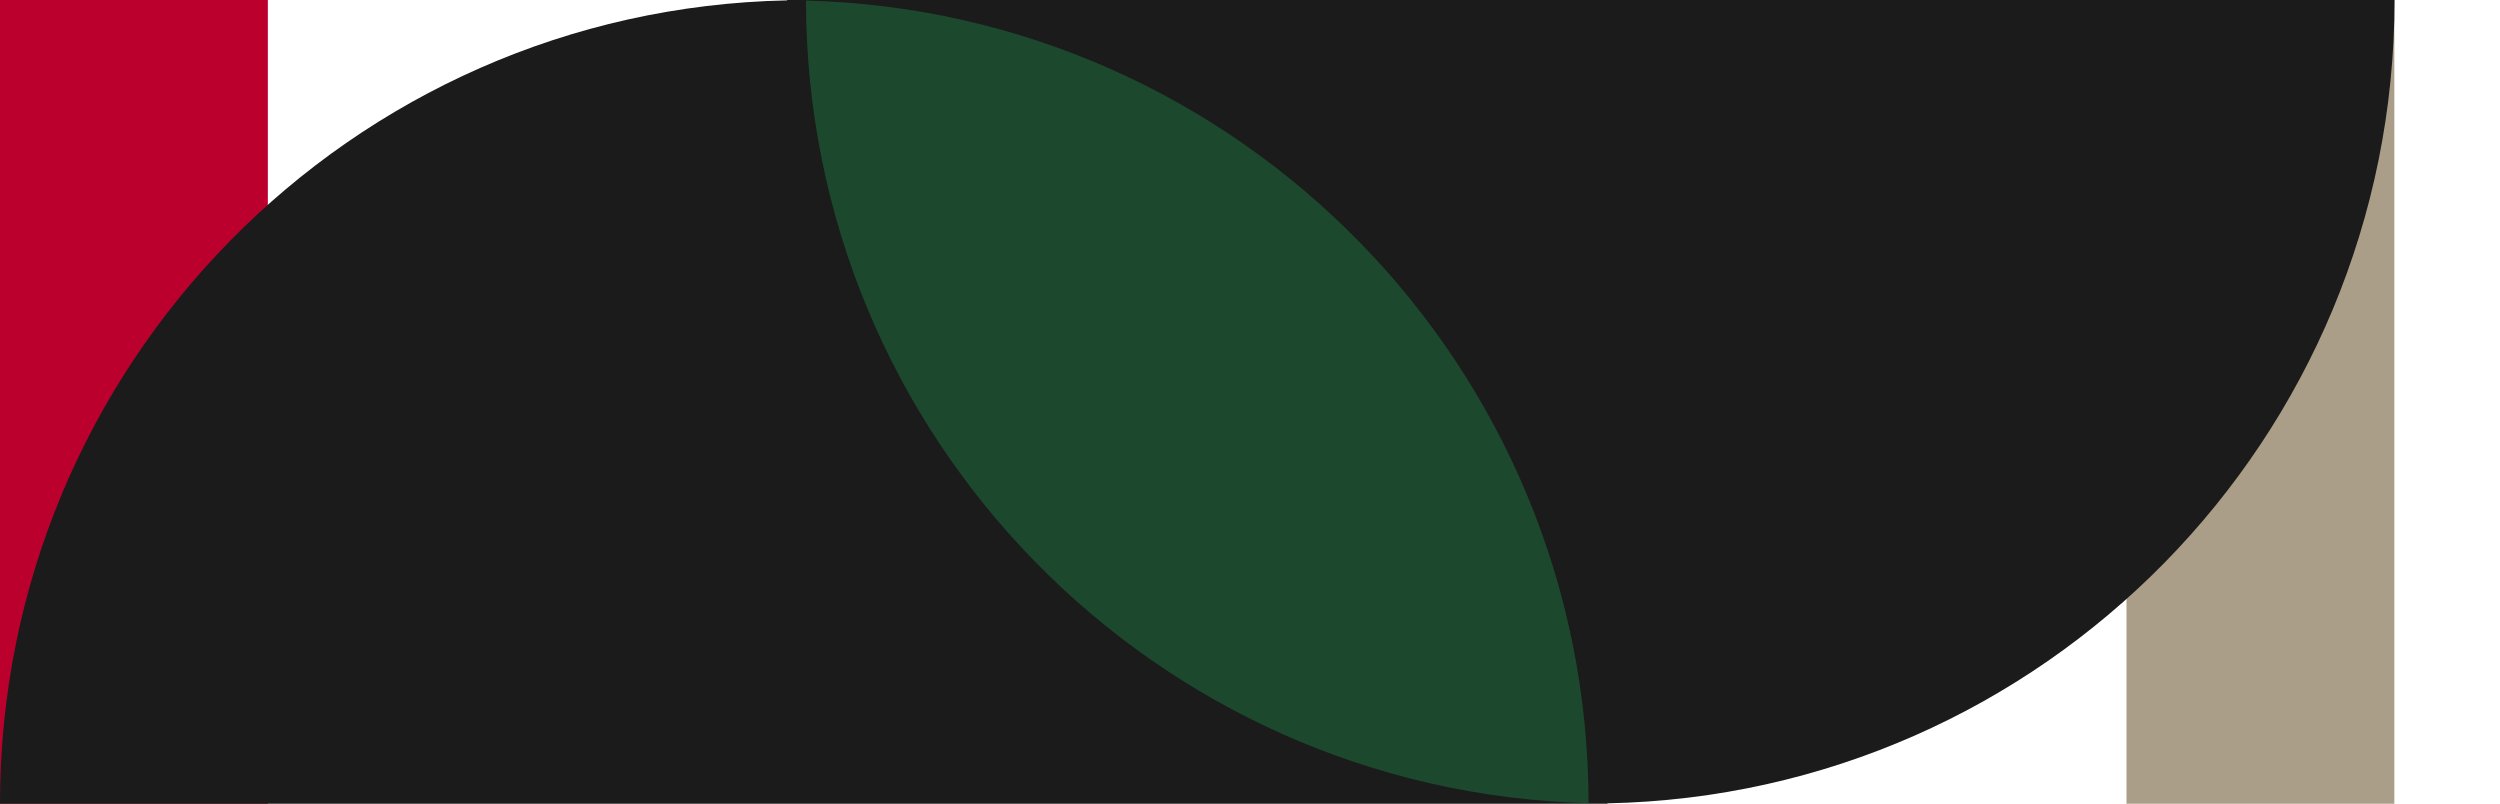
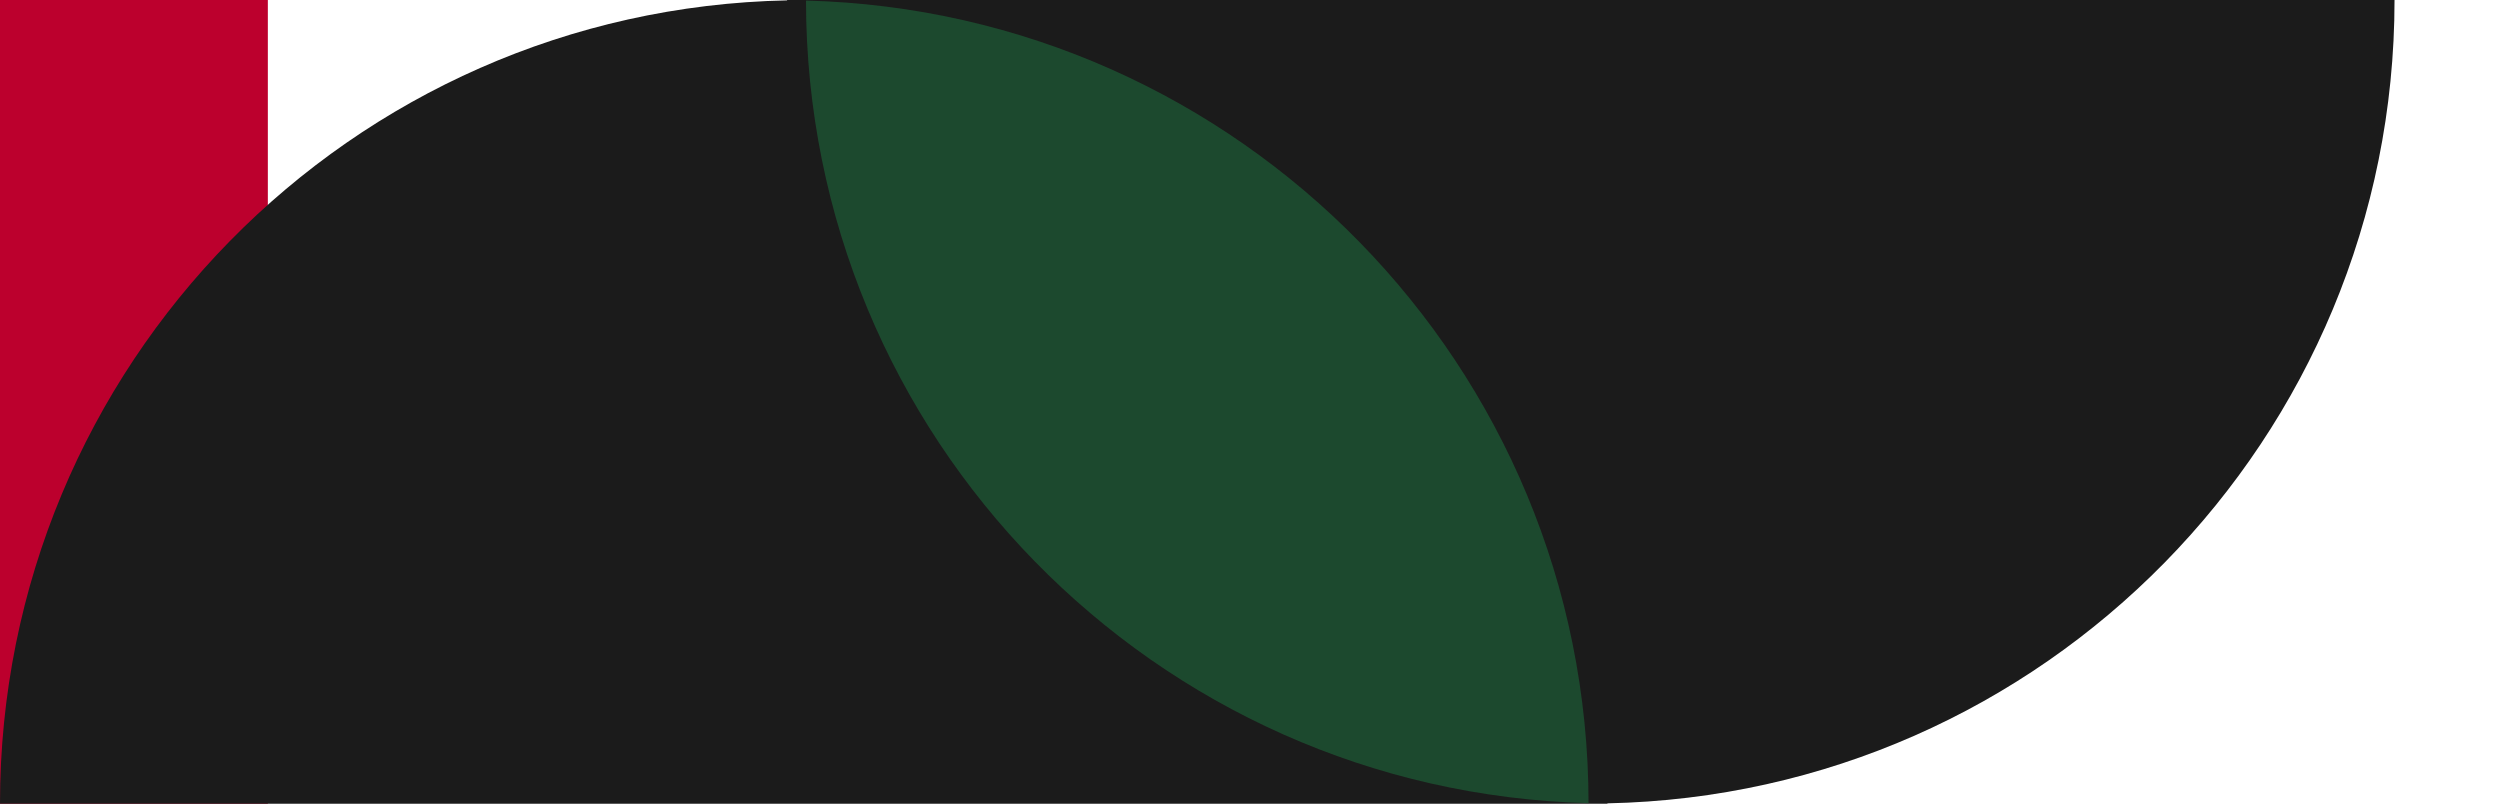
<svg xmlns="http://www.w3.org/2000/svg" id="_레이어_2" data-name="레이어 2" viewBox="0 0 132.26 42.52">
  <defs>
    <style>
      .cls-1 {
        fill: #bc002d;
      }

      .cls-1, .cls-2, .cls-3, .cls-4 {
        stroke-width: 0px;
      }

      .cls-2 {
        fill: #1c492e;
      }

      .cls-3 {
        fill: #1b1b1b;
      }

      .cls-4 {
        fill: #aa9e88;
      }
    </style>
  </defs>
  <g id="_레이어_1-2" data-name="레이어 1">
    <polygon class="cls-1" points="132.26 32.39 132.26 32.39 132.26 32.39 132.26 32.39" />
    <rect class="cls-1" y="0" width="14.17" height="42.52" />
-     <rect class="cls-4" x="112.5" y="0" width="14.17" height="42.52" />
    <g>
      <path class="cls-3" d="M126.68,0H41.64s0,.01,0,.02C18.56.49,0,19.33,0,42.52h85.04s0-.01,0-.02c23.07-.47,41.64-19.31,41.64-42.5Z" />
      <path class="cls-2" d="M42.64.03c.02,23.09,18.45,41.87,41.4,42.46C84.02,19.4,65.59.62,42.64.03Z" />
    </g>
  </g>
</svg>